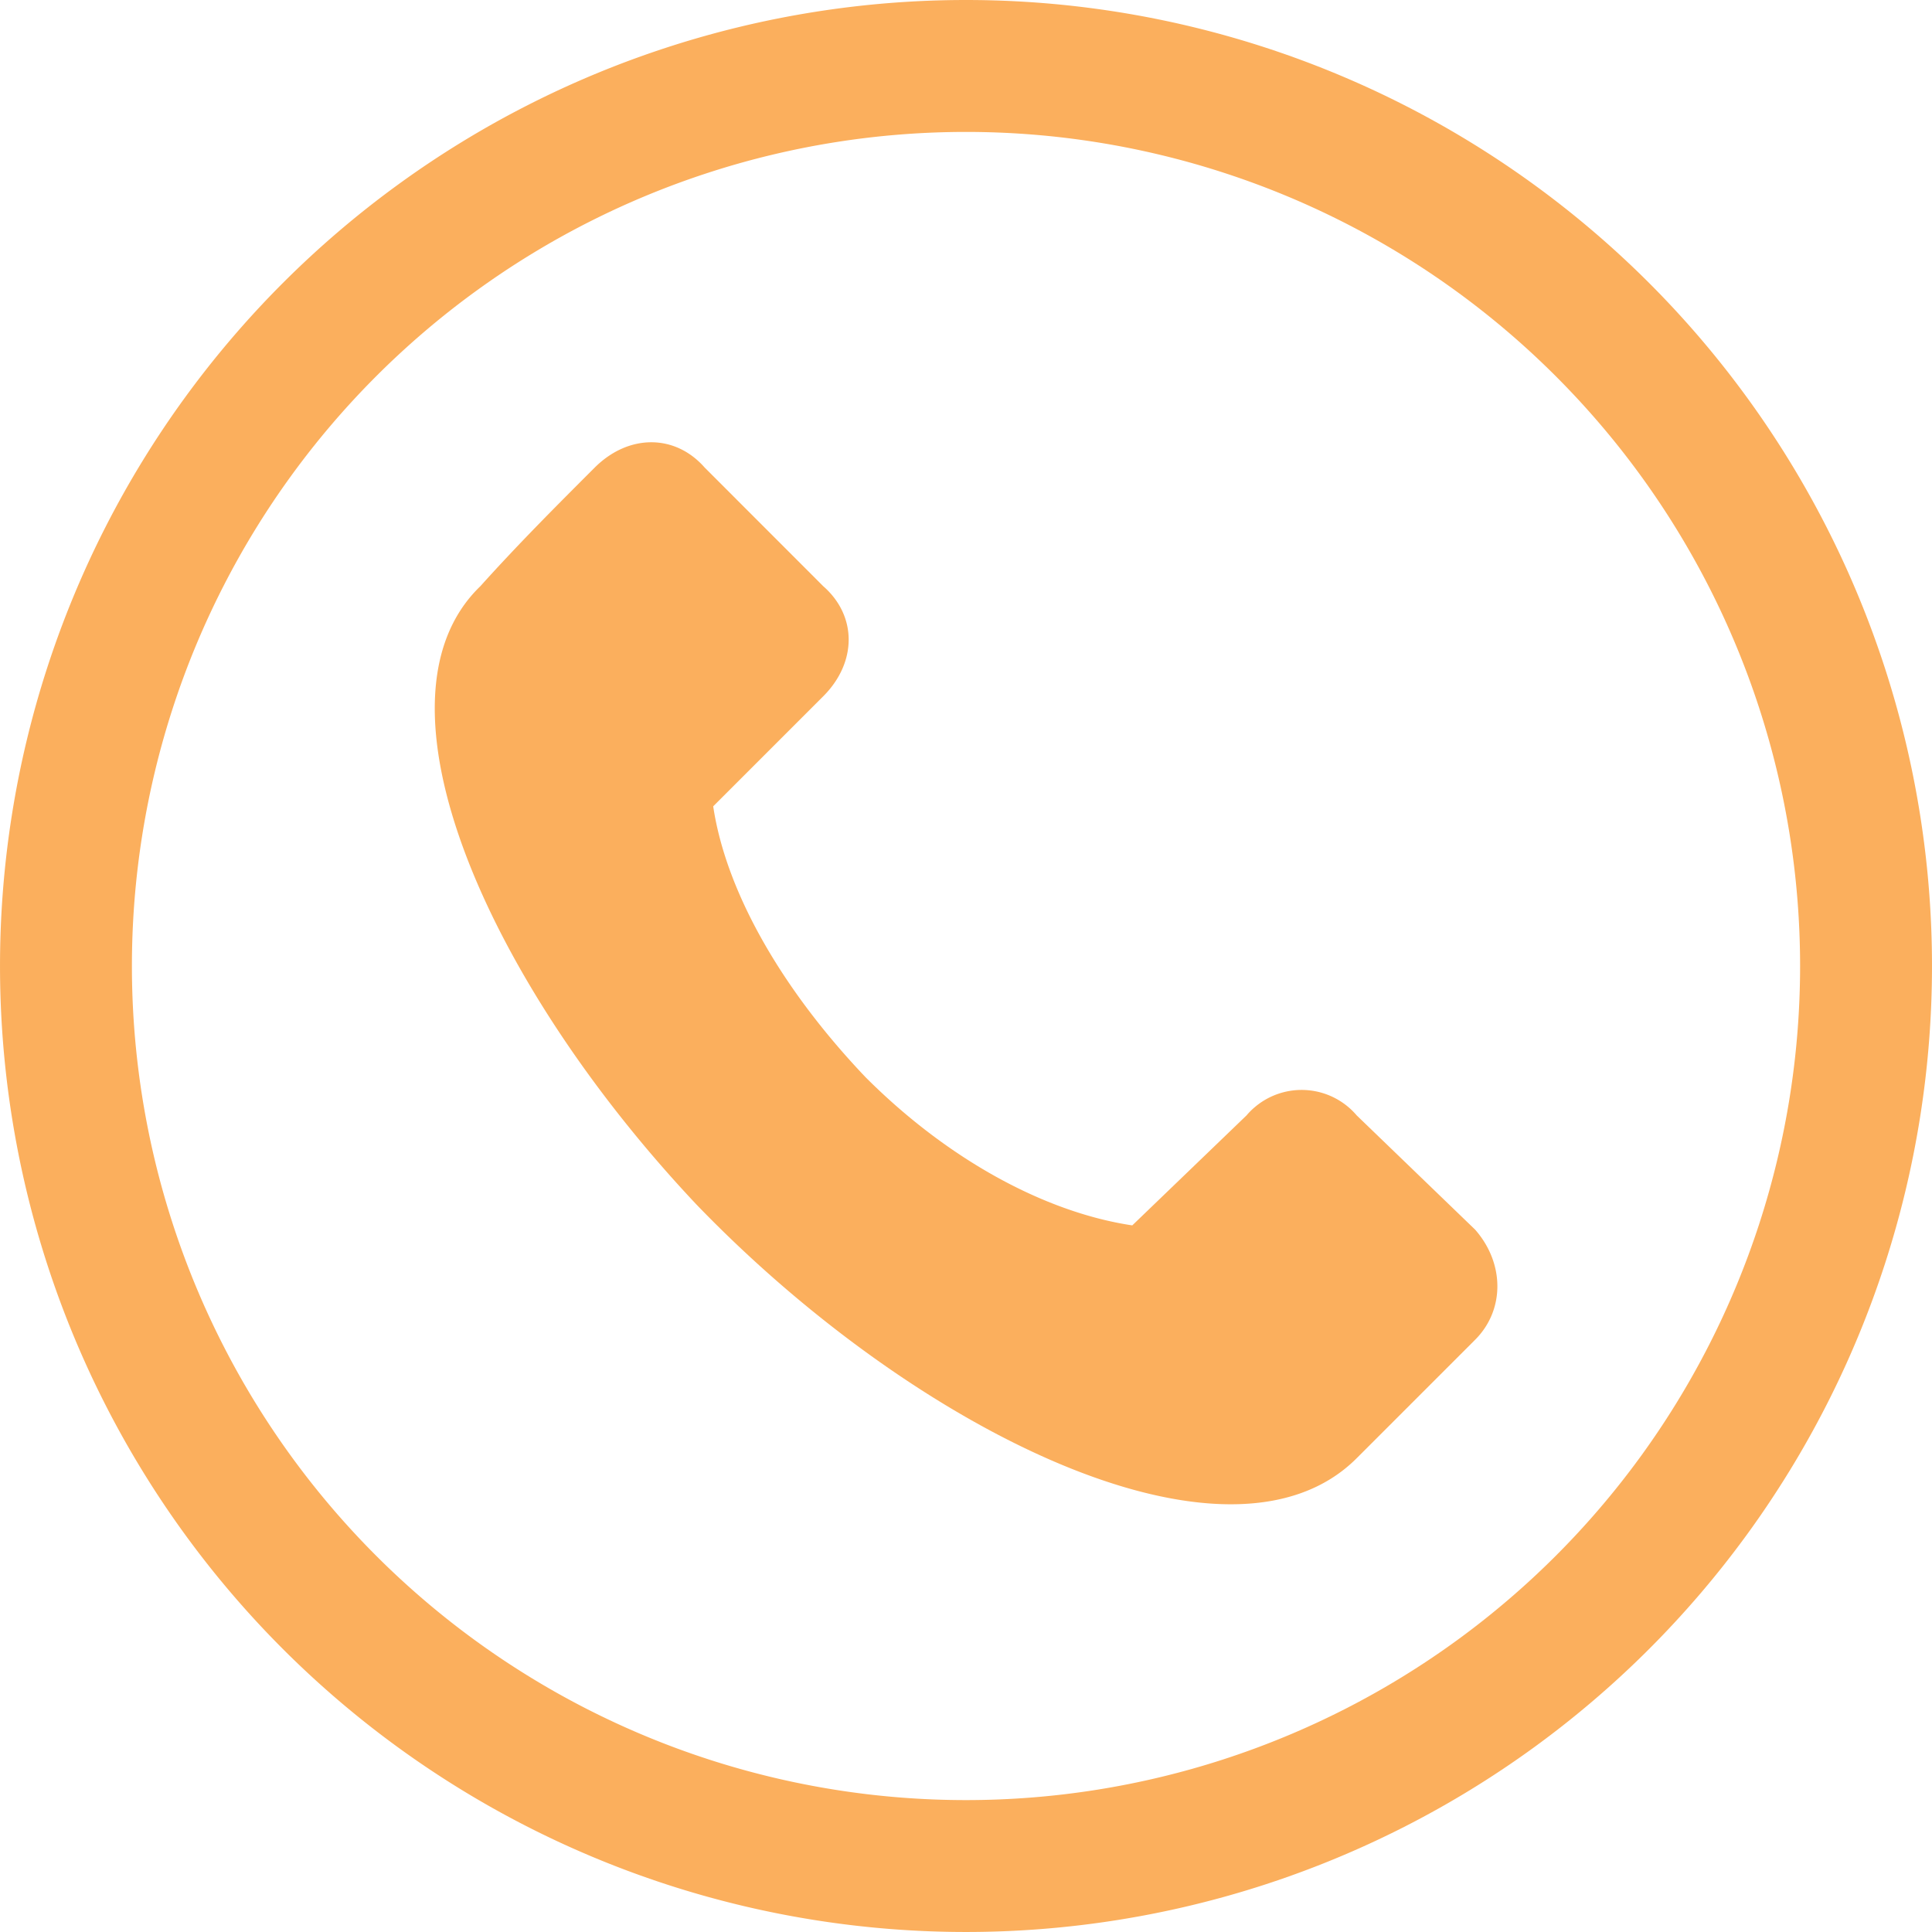
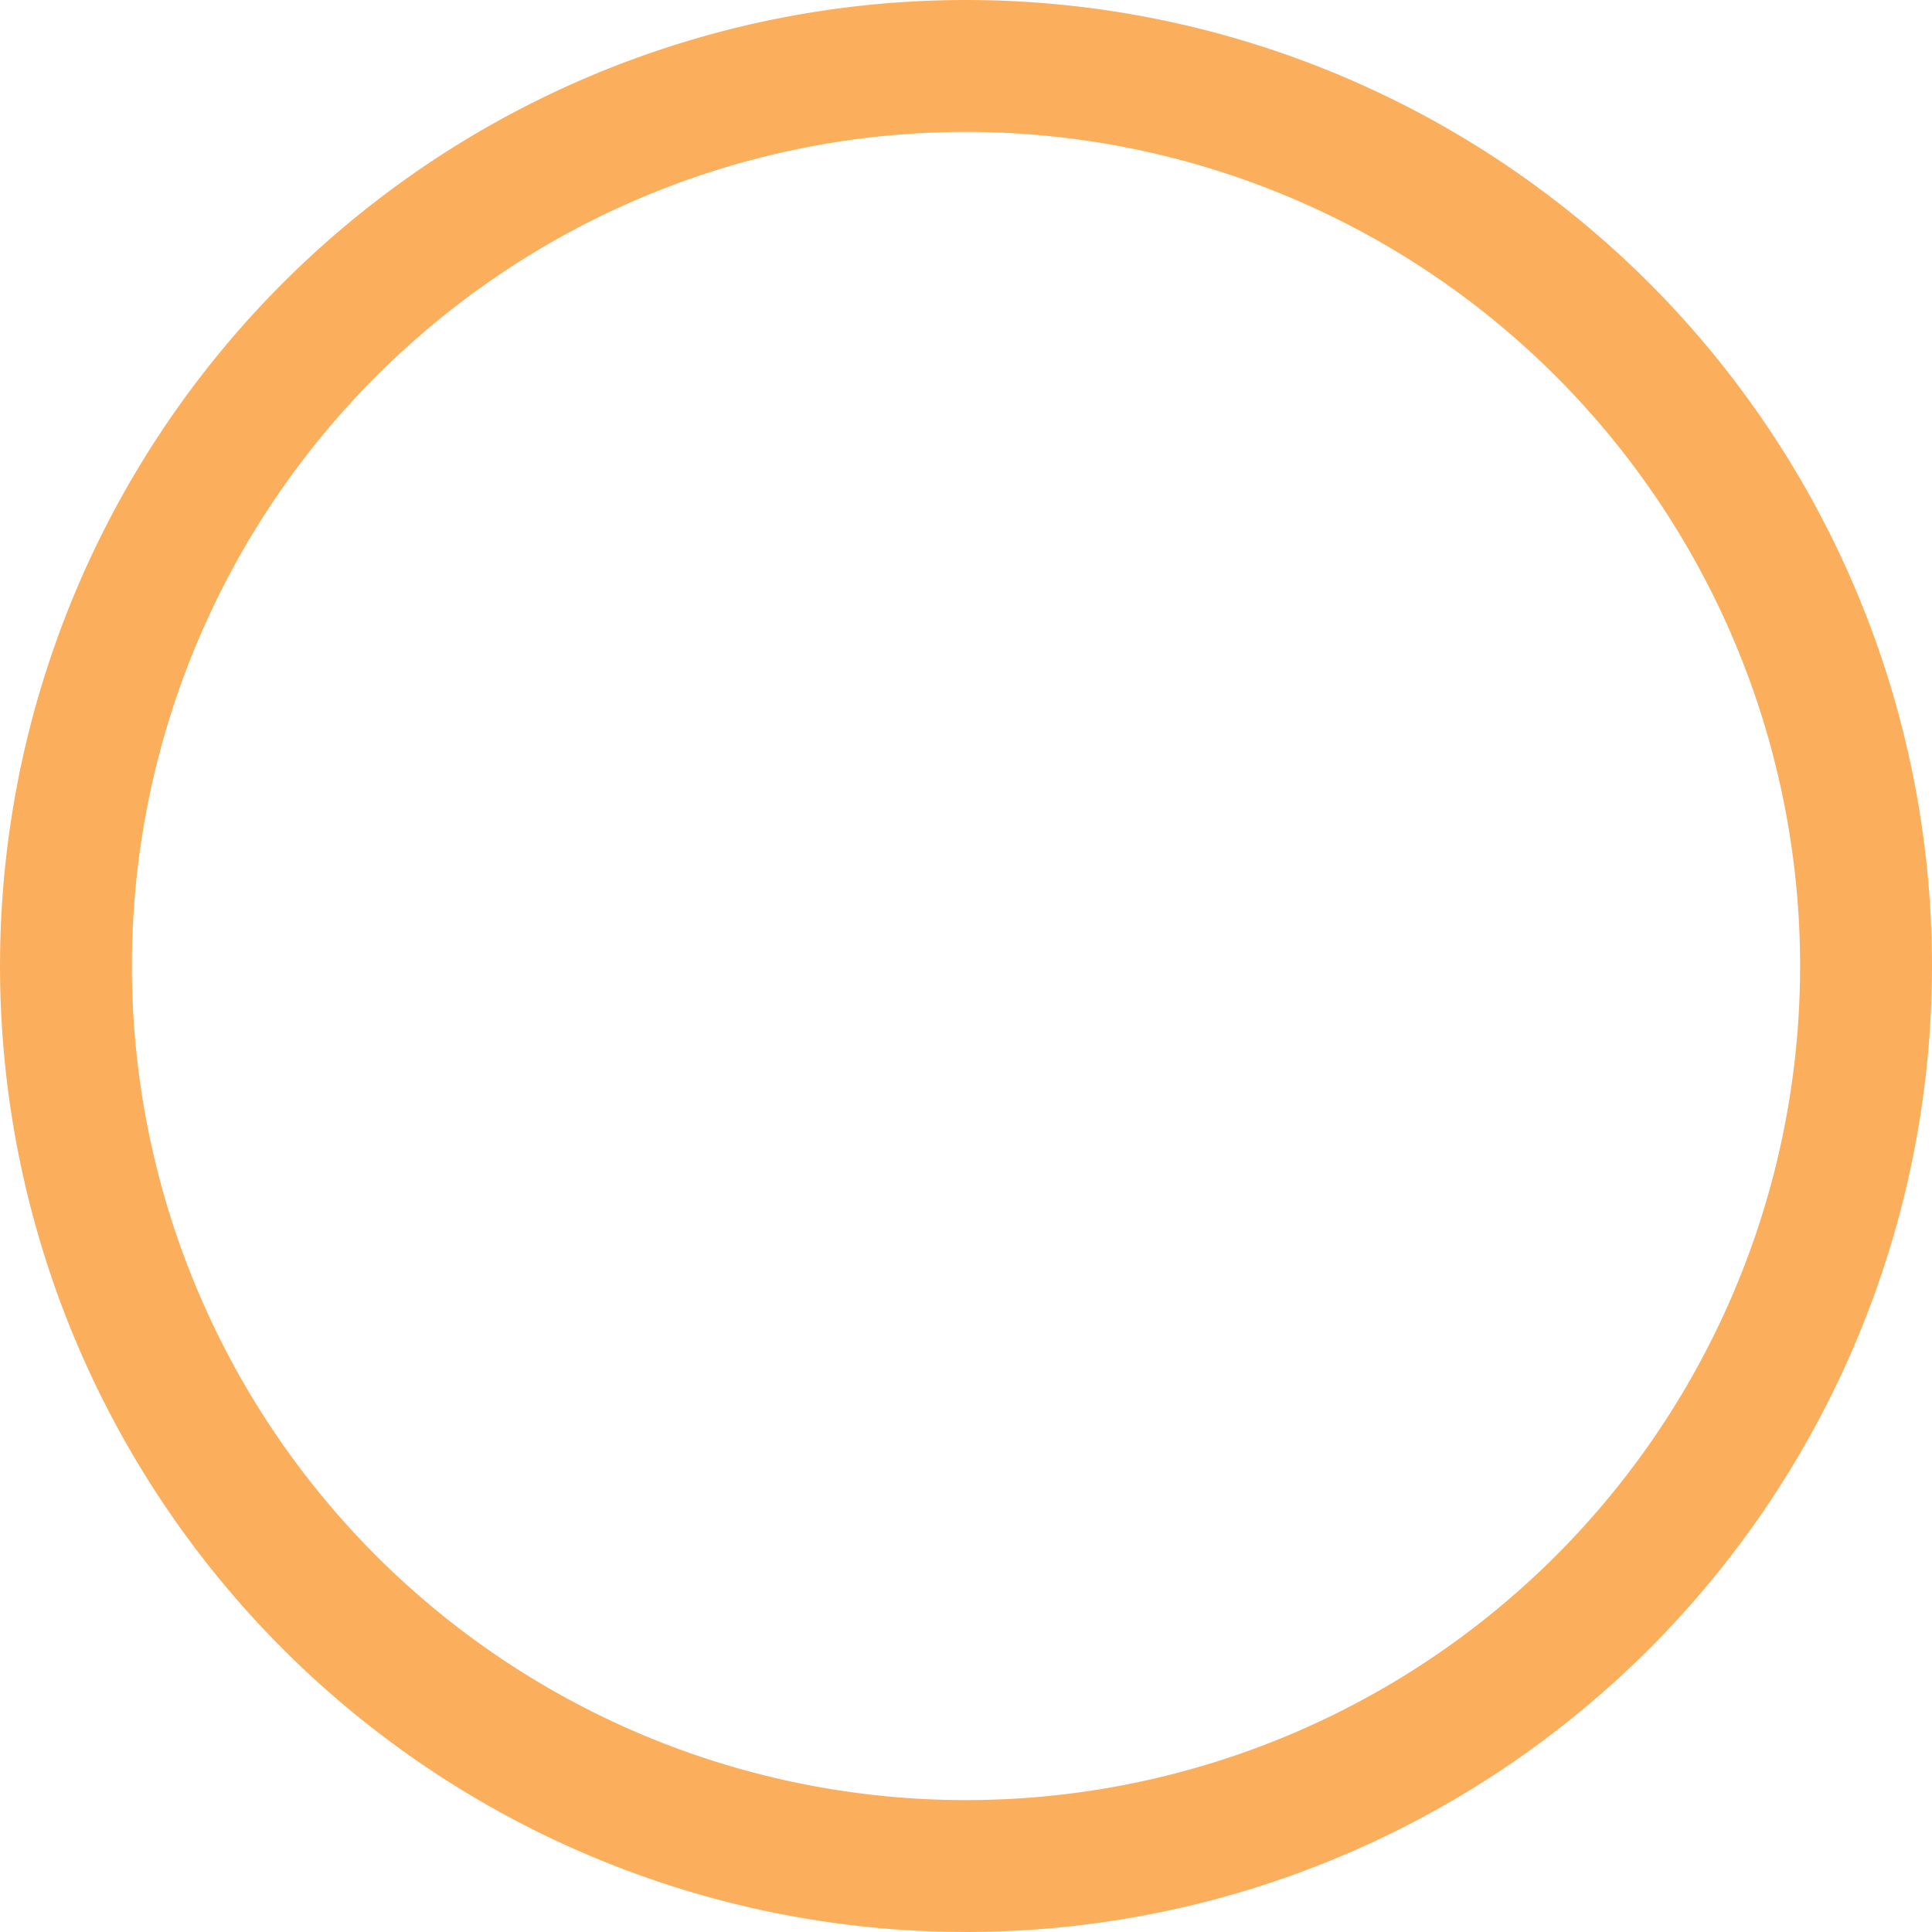
<svg xmlns="http://www.w3.org/2000/svg" viewBox="0 0 249 249">
  <g id="Layer_2" data-name="Layer 2">
    <g id="Layer_1-2" data-name="Layer 1">
      <g id="Layer_2-2" data-name="Layer 2">
        <g id="Layer_1-2-2" data-name="Layer 1-2">
          <path d="M124.5,0a124.499,124.499,0,1,0,.001,0Zm0,232a107.499,107.499,0,1,1,.001,0Z" fill="#fbaf5d" />
-           <path d="M190.12,158.48c3.82,4.36,3.82,10.37,0,14.19l-15.27,15.27c-16.37,16.37-56.74-3.27-85.12-32.73C63,126.84,46.63,90.28,61.91,75.55c4.91-5.46,9.82-10.37,14.73-15.28,4.37-4.36,10.37-4.36,14.19,0L106.1,75.55c4.37,3.82,4.37,9.82,0,14.19L91.92,103.92c1.63,10.91,8.73,23.46,19.64,34.92,10.91,10.91,23.46,17.46,34.37,19.09l14.73-14.18a8.677,8.677,0,0,1,1.05-1.05,9.318,9.318,0,0,1,13.137,1.046l.003.004Z" fill="#fbaf5d" />
        </g>
      </g>
    </g>
  </g>
</svg>